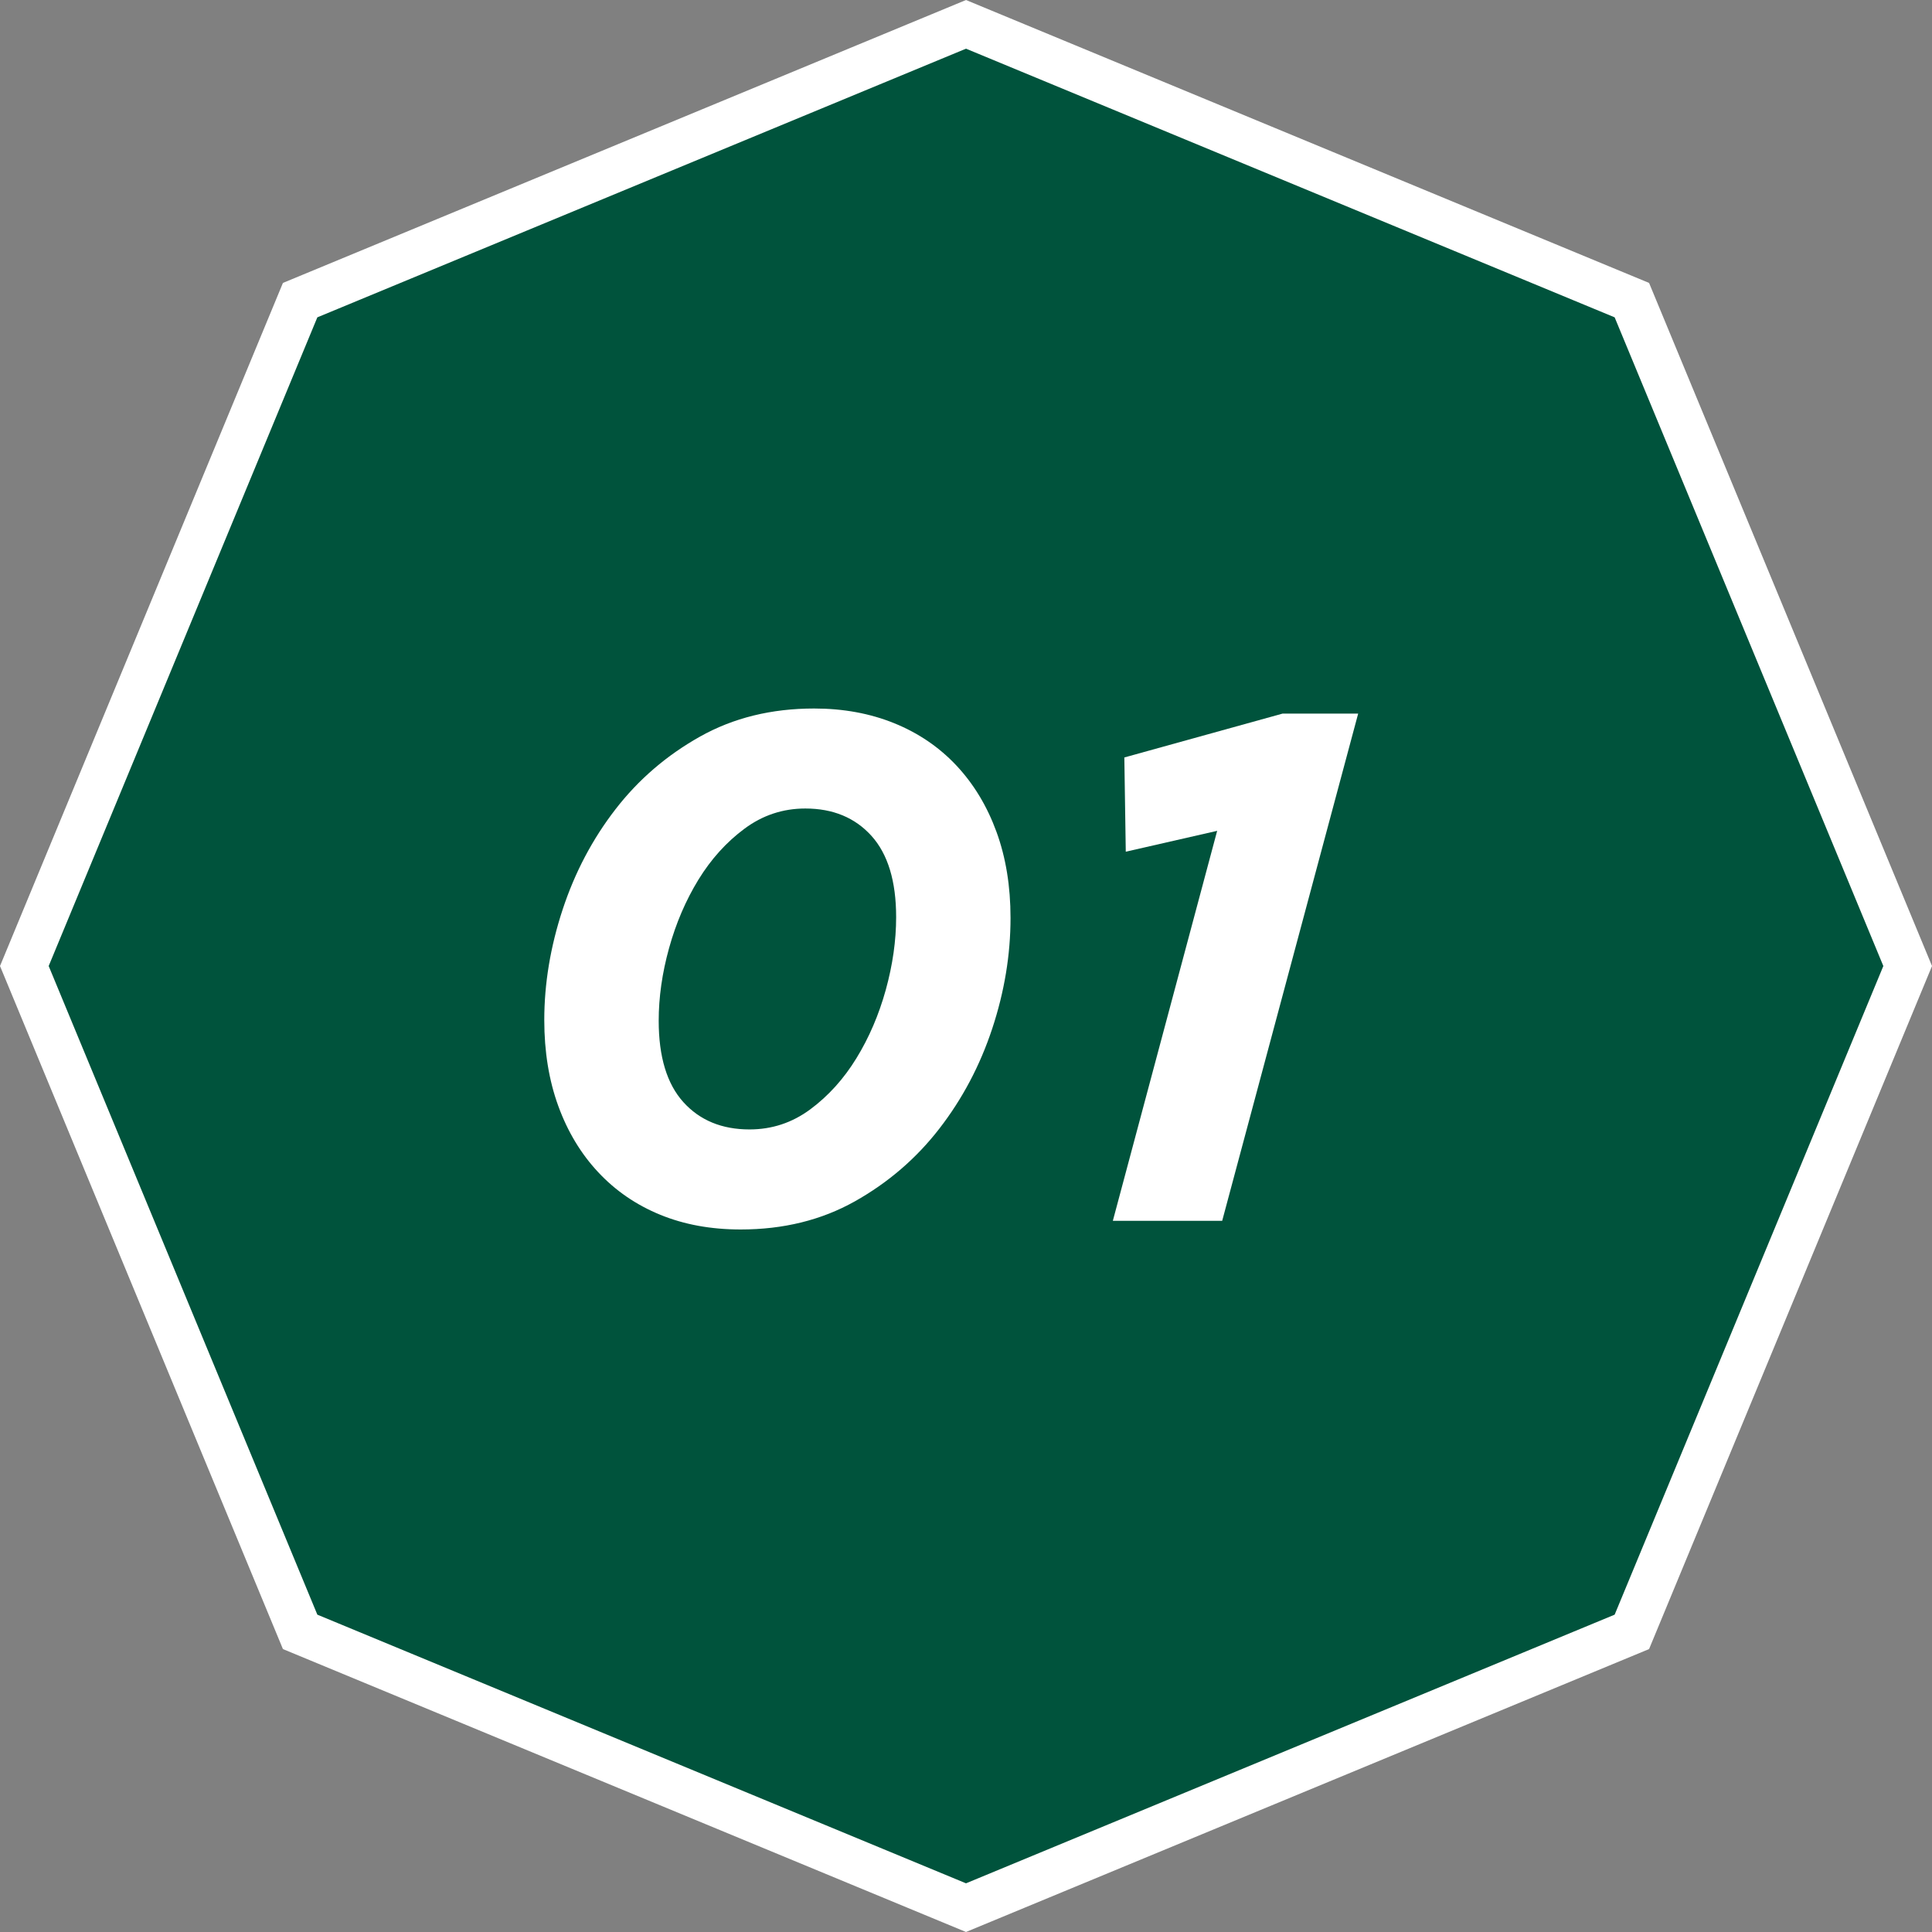
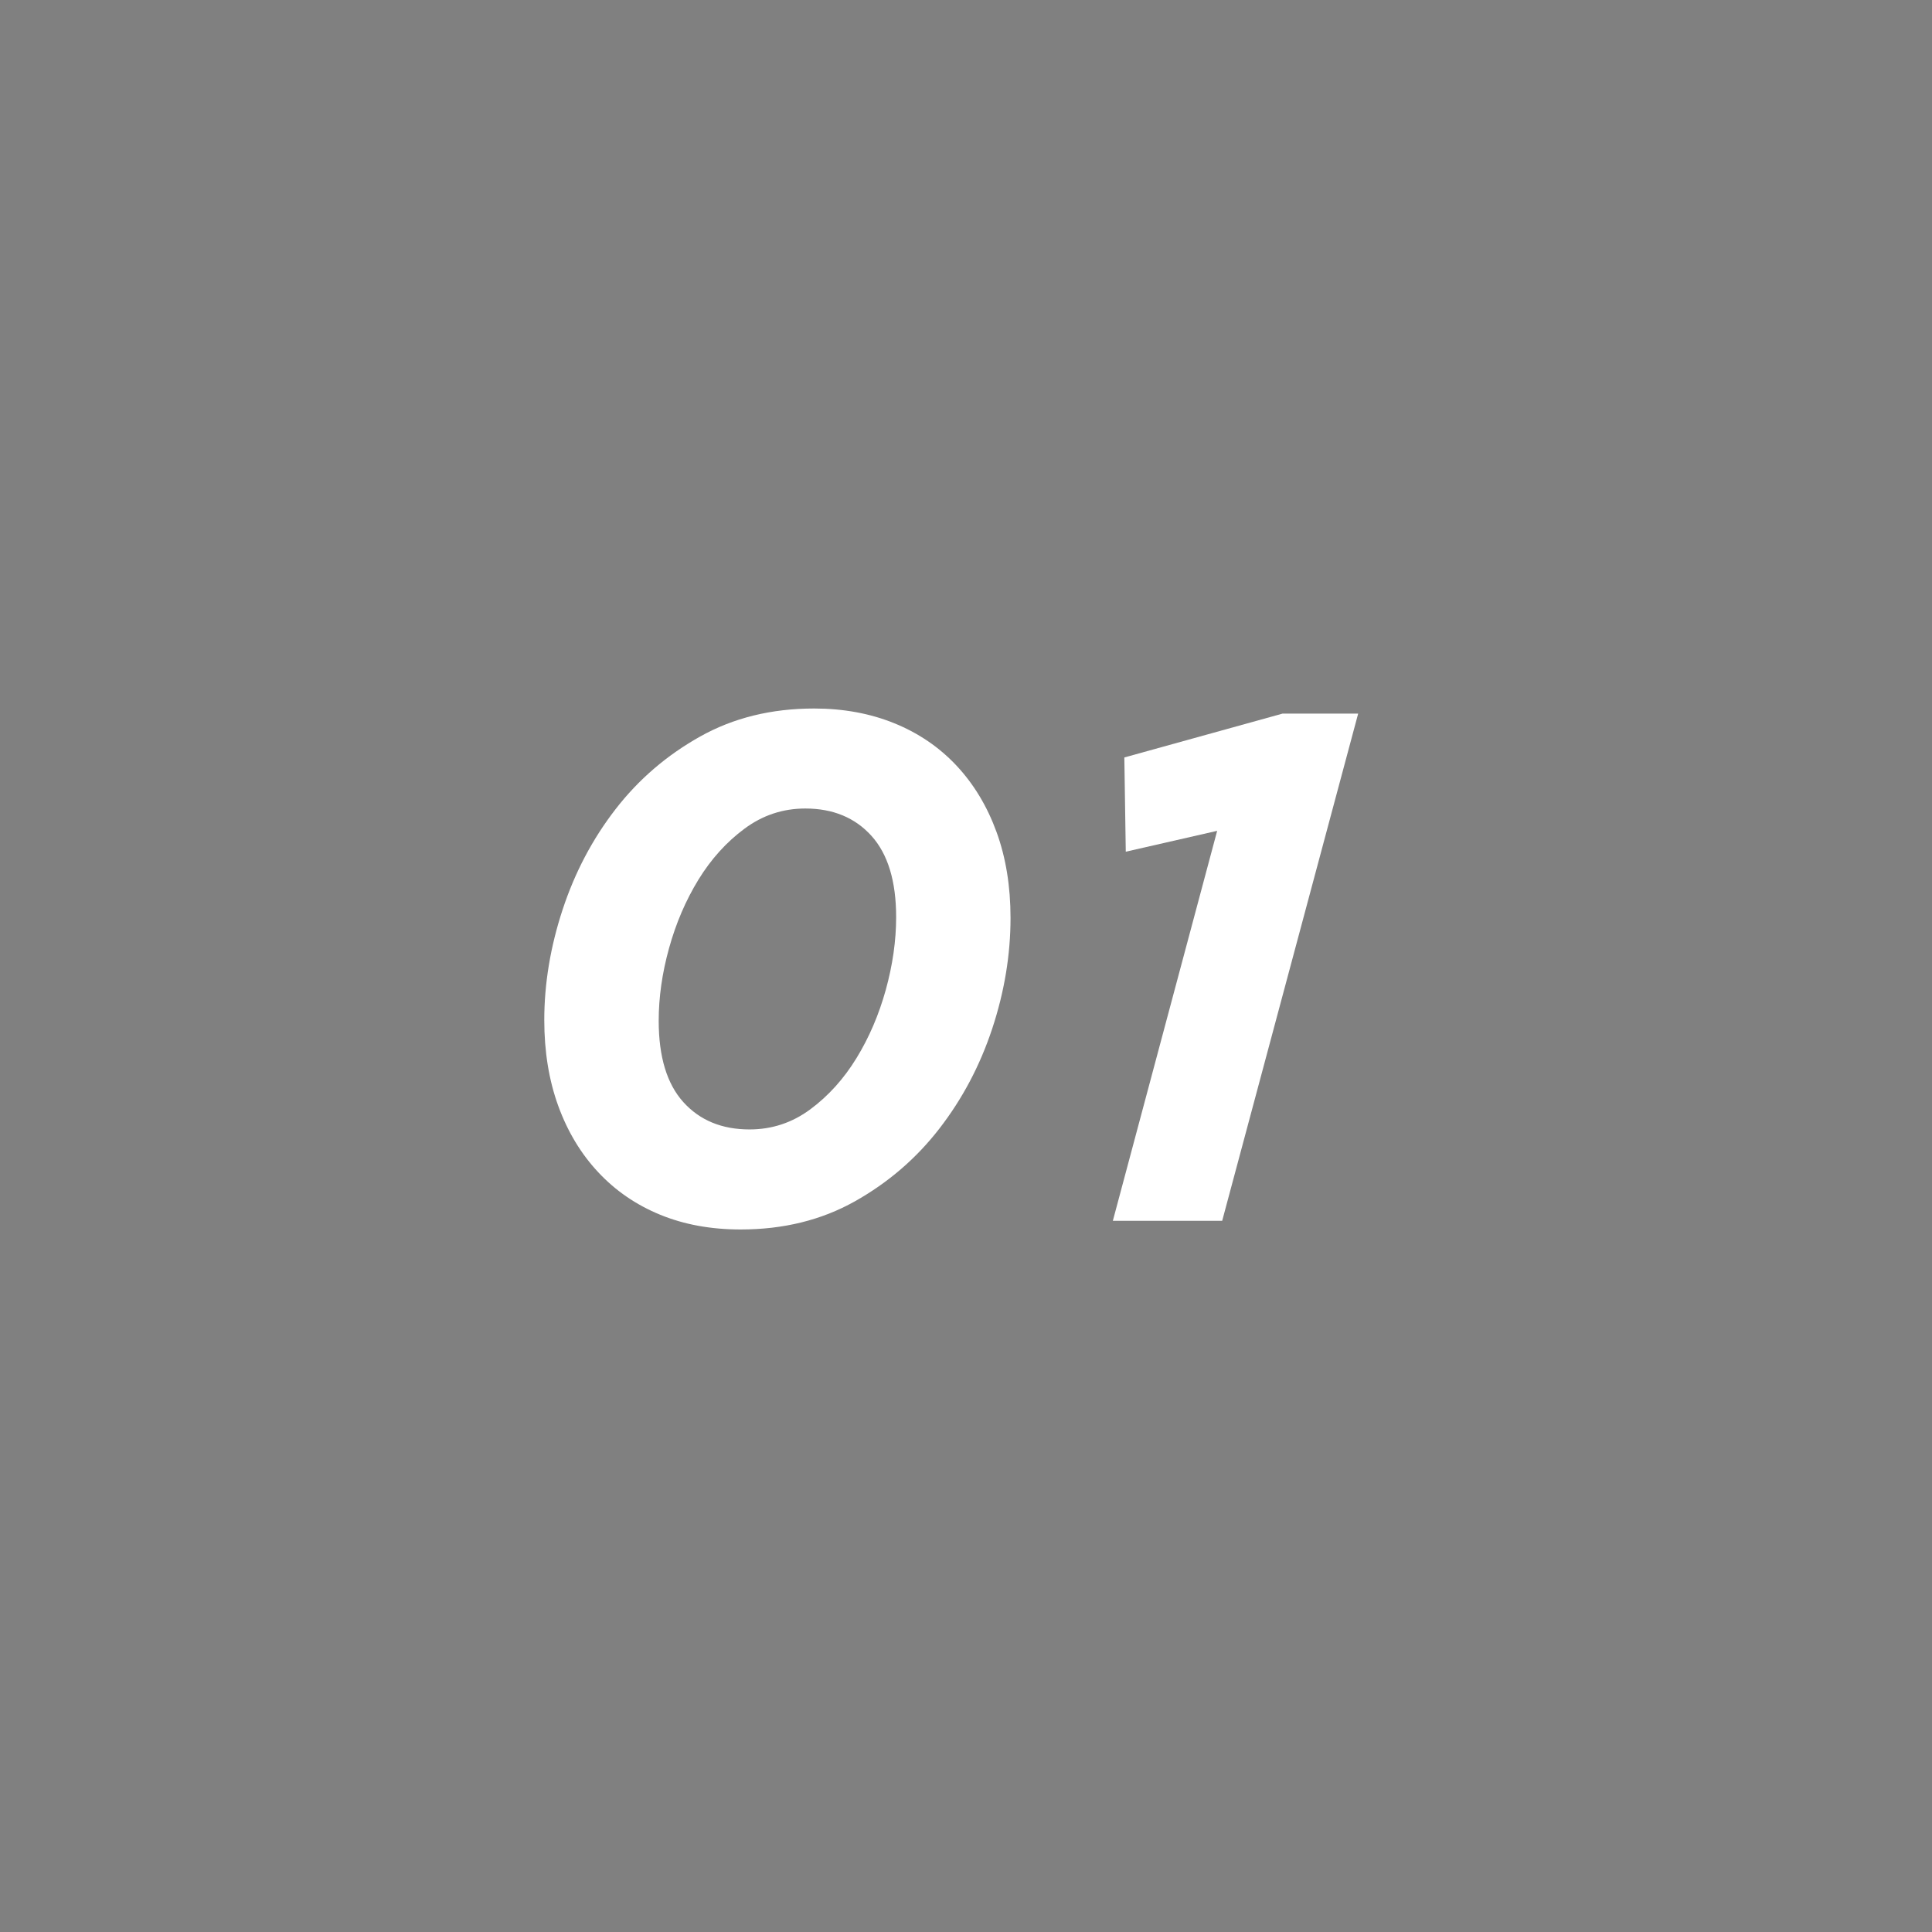
<svg xmlns="http://www.w3.org/2000/svg" version="1.1" id="レイヤー_1" x="0px" y="0px" width="95.468px" height="95.467px" viewBox="0 0 95.468 95.467" enable-background="new 0 0 95.468 95.467" xml:space="preserve">
  <rect x="0" y="0" width="95.468" height="95.467" fill="#808080" stroke="none" />
-   <polygon fill="#00533C" stroke="#FFFFFF" stroke-width="2.222" stroke-miterlimit="10" points="47.734,1.203 14.831,14.831   1.203,47.735 14.831,80.637 47.734,94.265 80.637,80.637 94.266,47.735 80.637,14.831 " />
  <g>
    <g>
      <path fill="#FFFFFF" d="M32.619,60.024c-1.185-0.486-2.204-1.185-3.058-2.099c-0.853-0.911-1.511-2.003-1.973-3.271    c-0.462-1.268-0.693-2.685-0.693-4.249c0-1.801,0.302-3.62,0.906-5.458c0.604-1.836,1.476-3.489,2.614-4.959    c1.137-1.471,2.529-2.667,4.177-3.591c1.647-0.924,3.525-1.387,5.636-1.387c1.445,0,2.767,0.243,3.964,0.729    c1.197,0.486,2.222,1.185,3.076,2.097c0.854,0.914,1.511,2.005,1.973,3.272c0.463,1.268,0.693,2.685,0.693,4.249    c0,1.825-0.302,3.65-0.906,5.476c-0.604,1.825-1.476,3.472-2.614,4.941c-1.137,1.469-2.53,2.667-4.177,3.592    c-1.648,0.924-3.526,1.387-5.636,1.387C35.132,60.754,33.804,60.511,32.619,60.024z M40.041,54.816    c0.895-0.664,1.655-1.507,2.279-2.526c0.625-1.018,1.108-2.145,1.45-3.377c0.34-1.232,0.512-2.431,0.512-3.592    c0-1.777-0.407-3.116-1.219-4.017c-0.813-0.9-1.902-1.352-3.269-1.352c-1.108,0-2.109,0.332-3.004,0.996    c-0.896,0.664-1.655,1.506-2.28,2.524c-0.624,1.02-1.107,2.146-1.449,3.379s-0.512,2.429-0.512,3.59    c0,1.779,0.406,3.118,1.218,4.019c0.813,0.9,1.903,1.35,3.27,1.35C38.144,55.81,39.144,55.48,40.041,54.816z" />
      <path fill="#FFFFFF" d="M60.145,41.055l-4.516,1.031l-0.071-4.657l7.822-2.168h3.733l-6.72,25.065H54.99L60.145,41.055z" />
    </g>
  </g>
</svg>